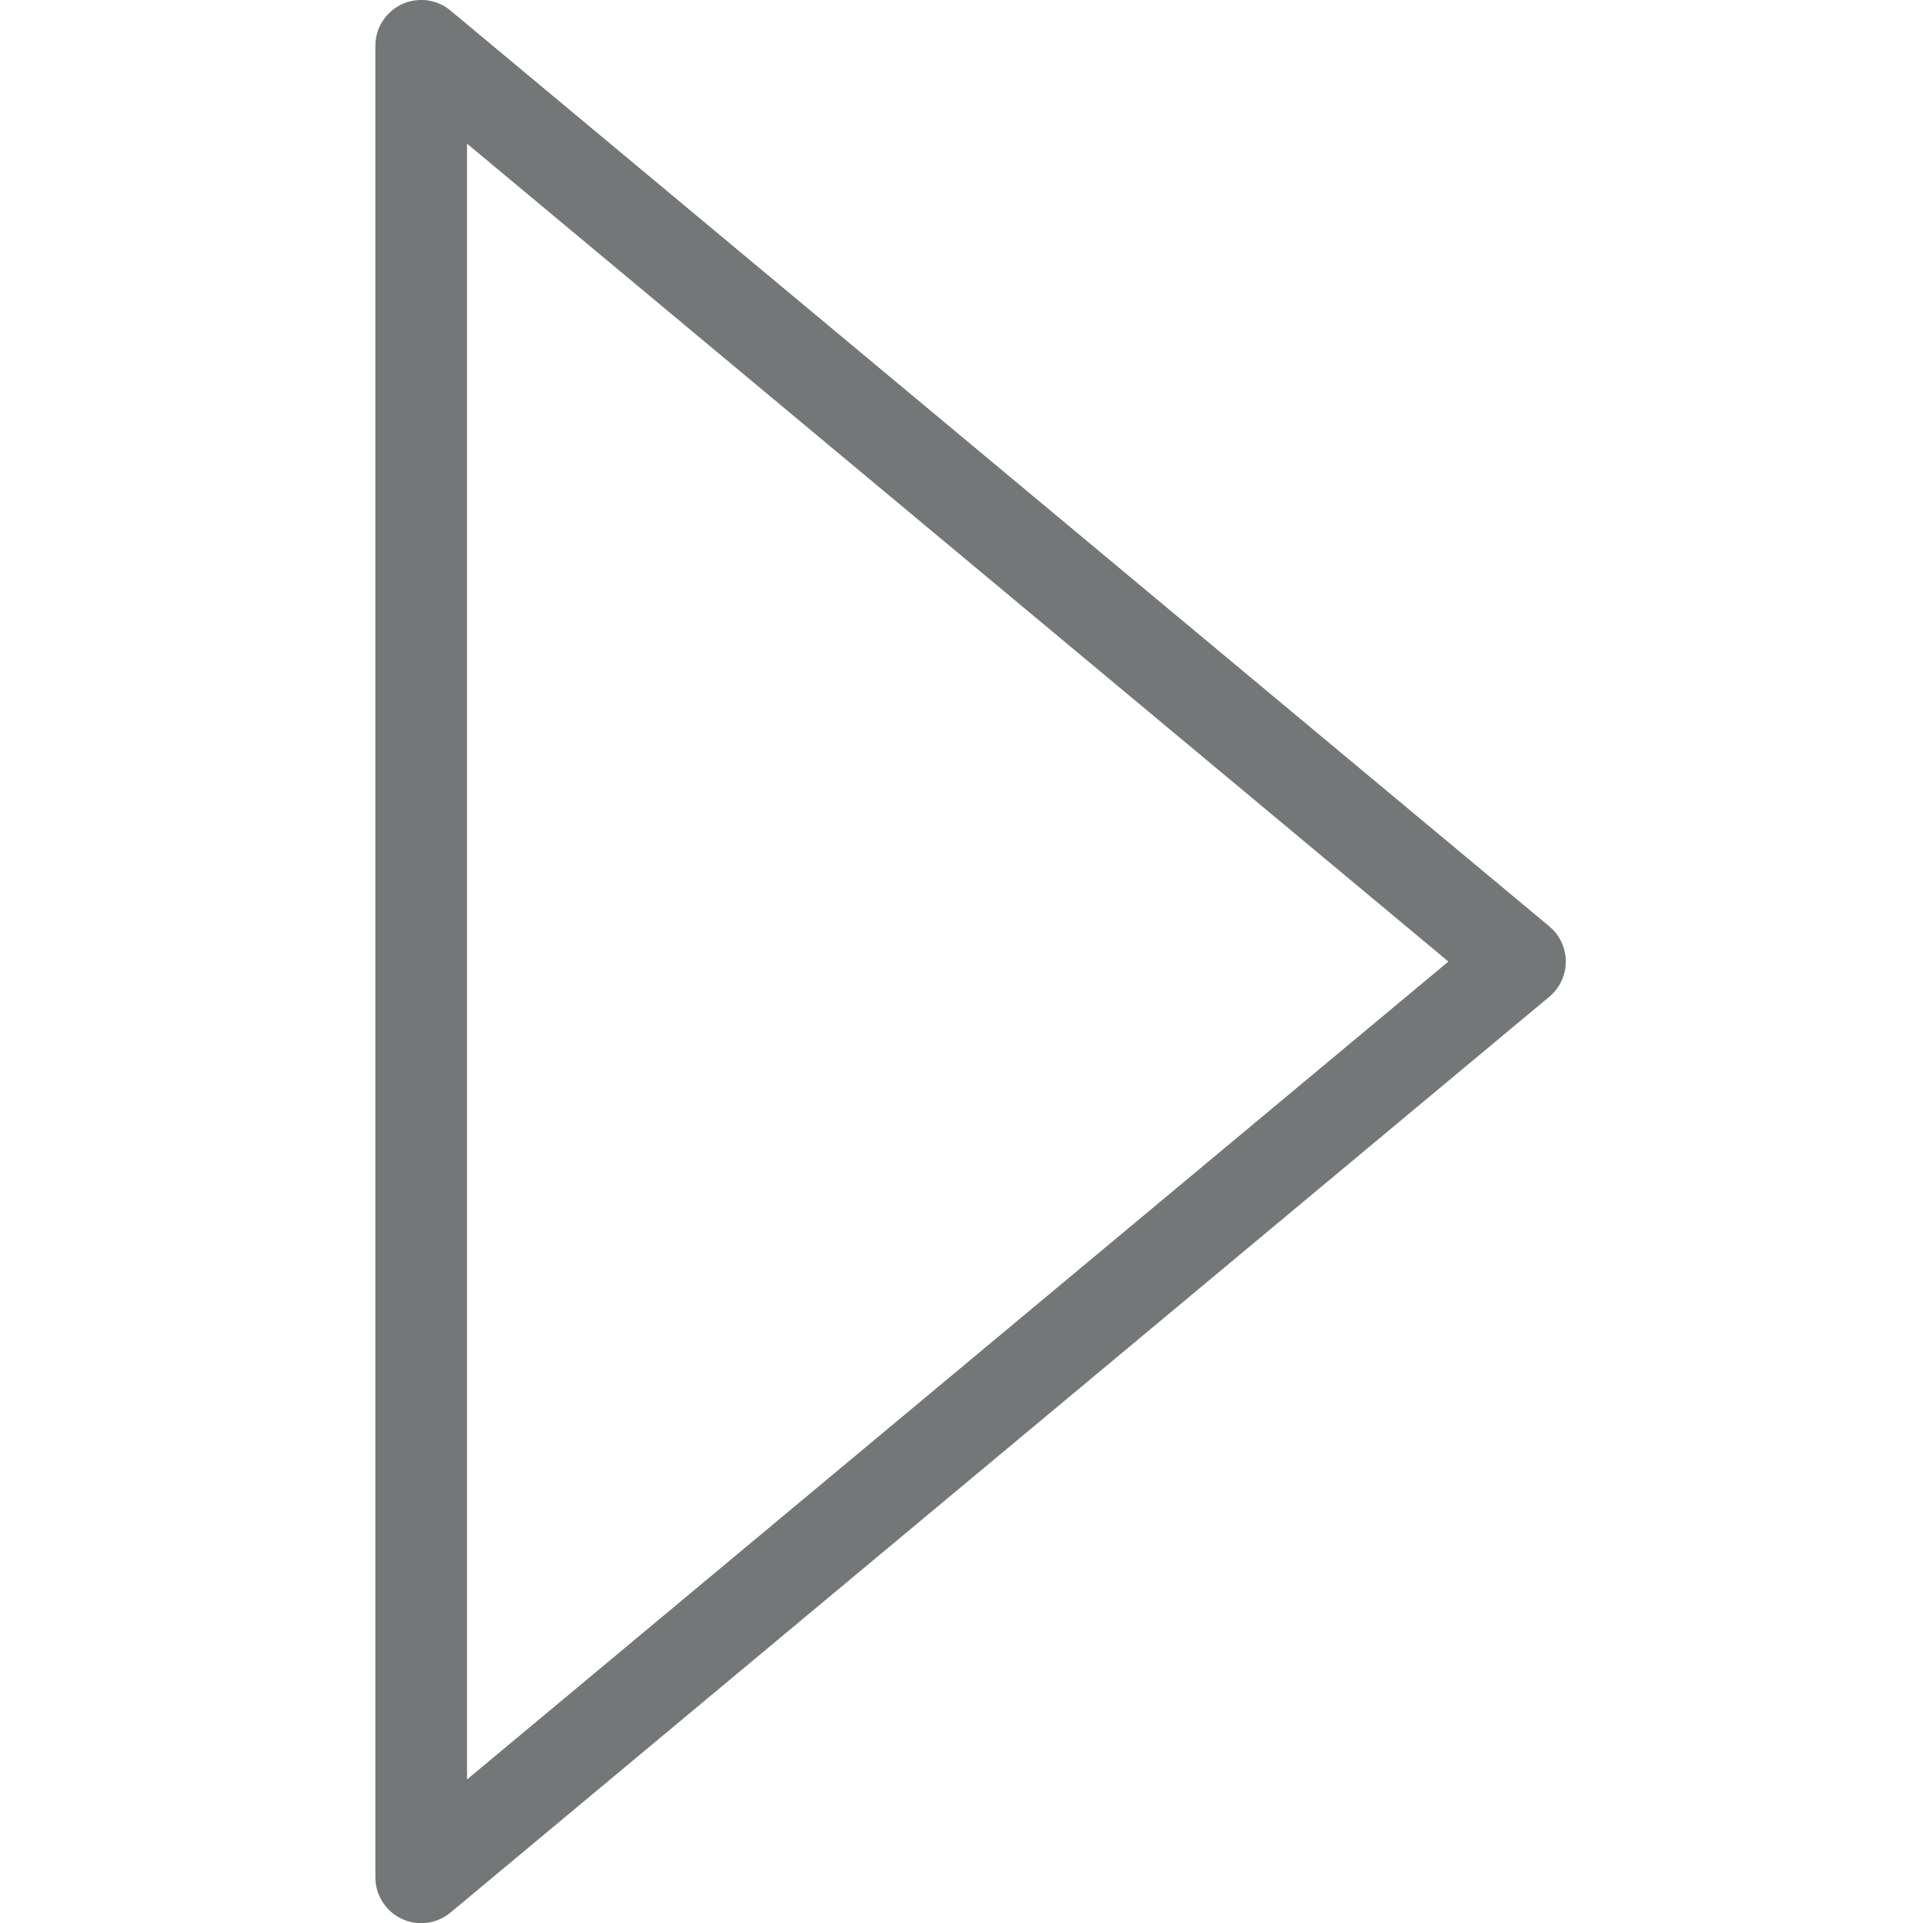
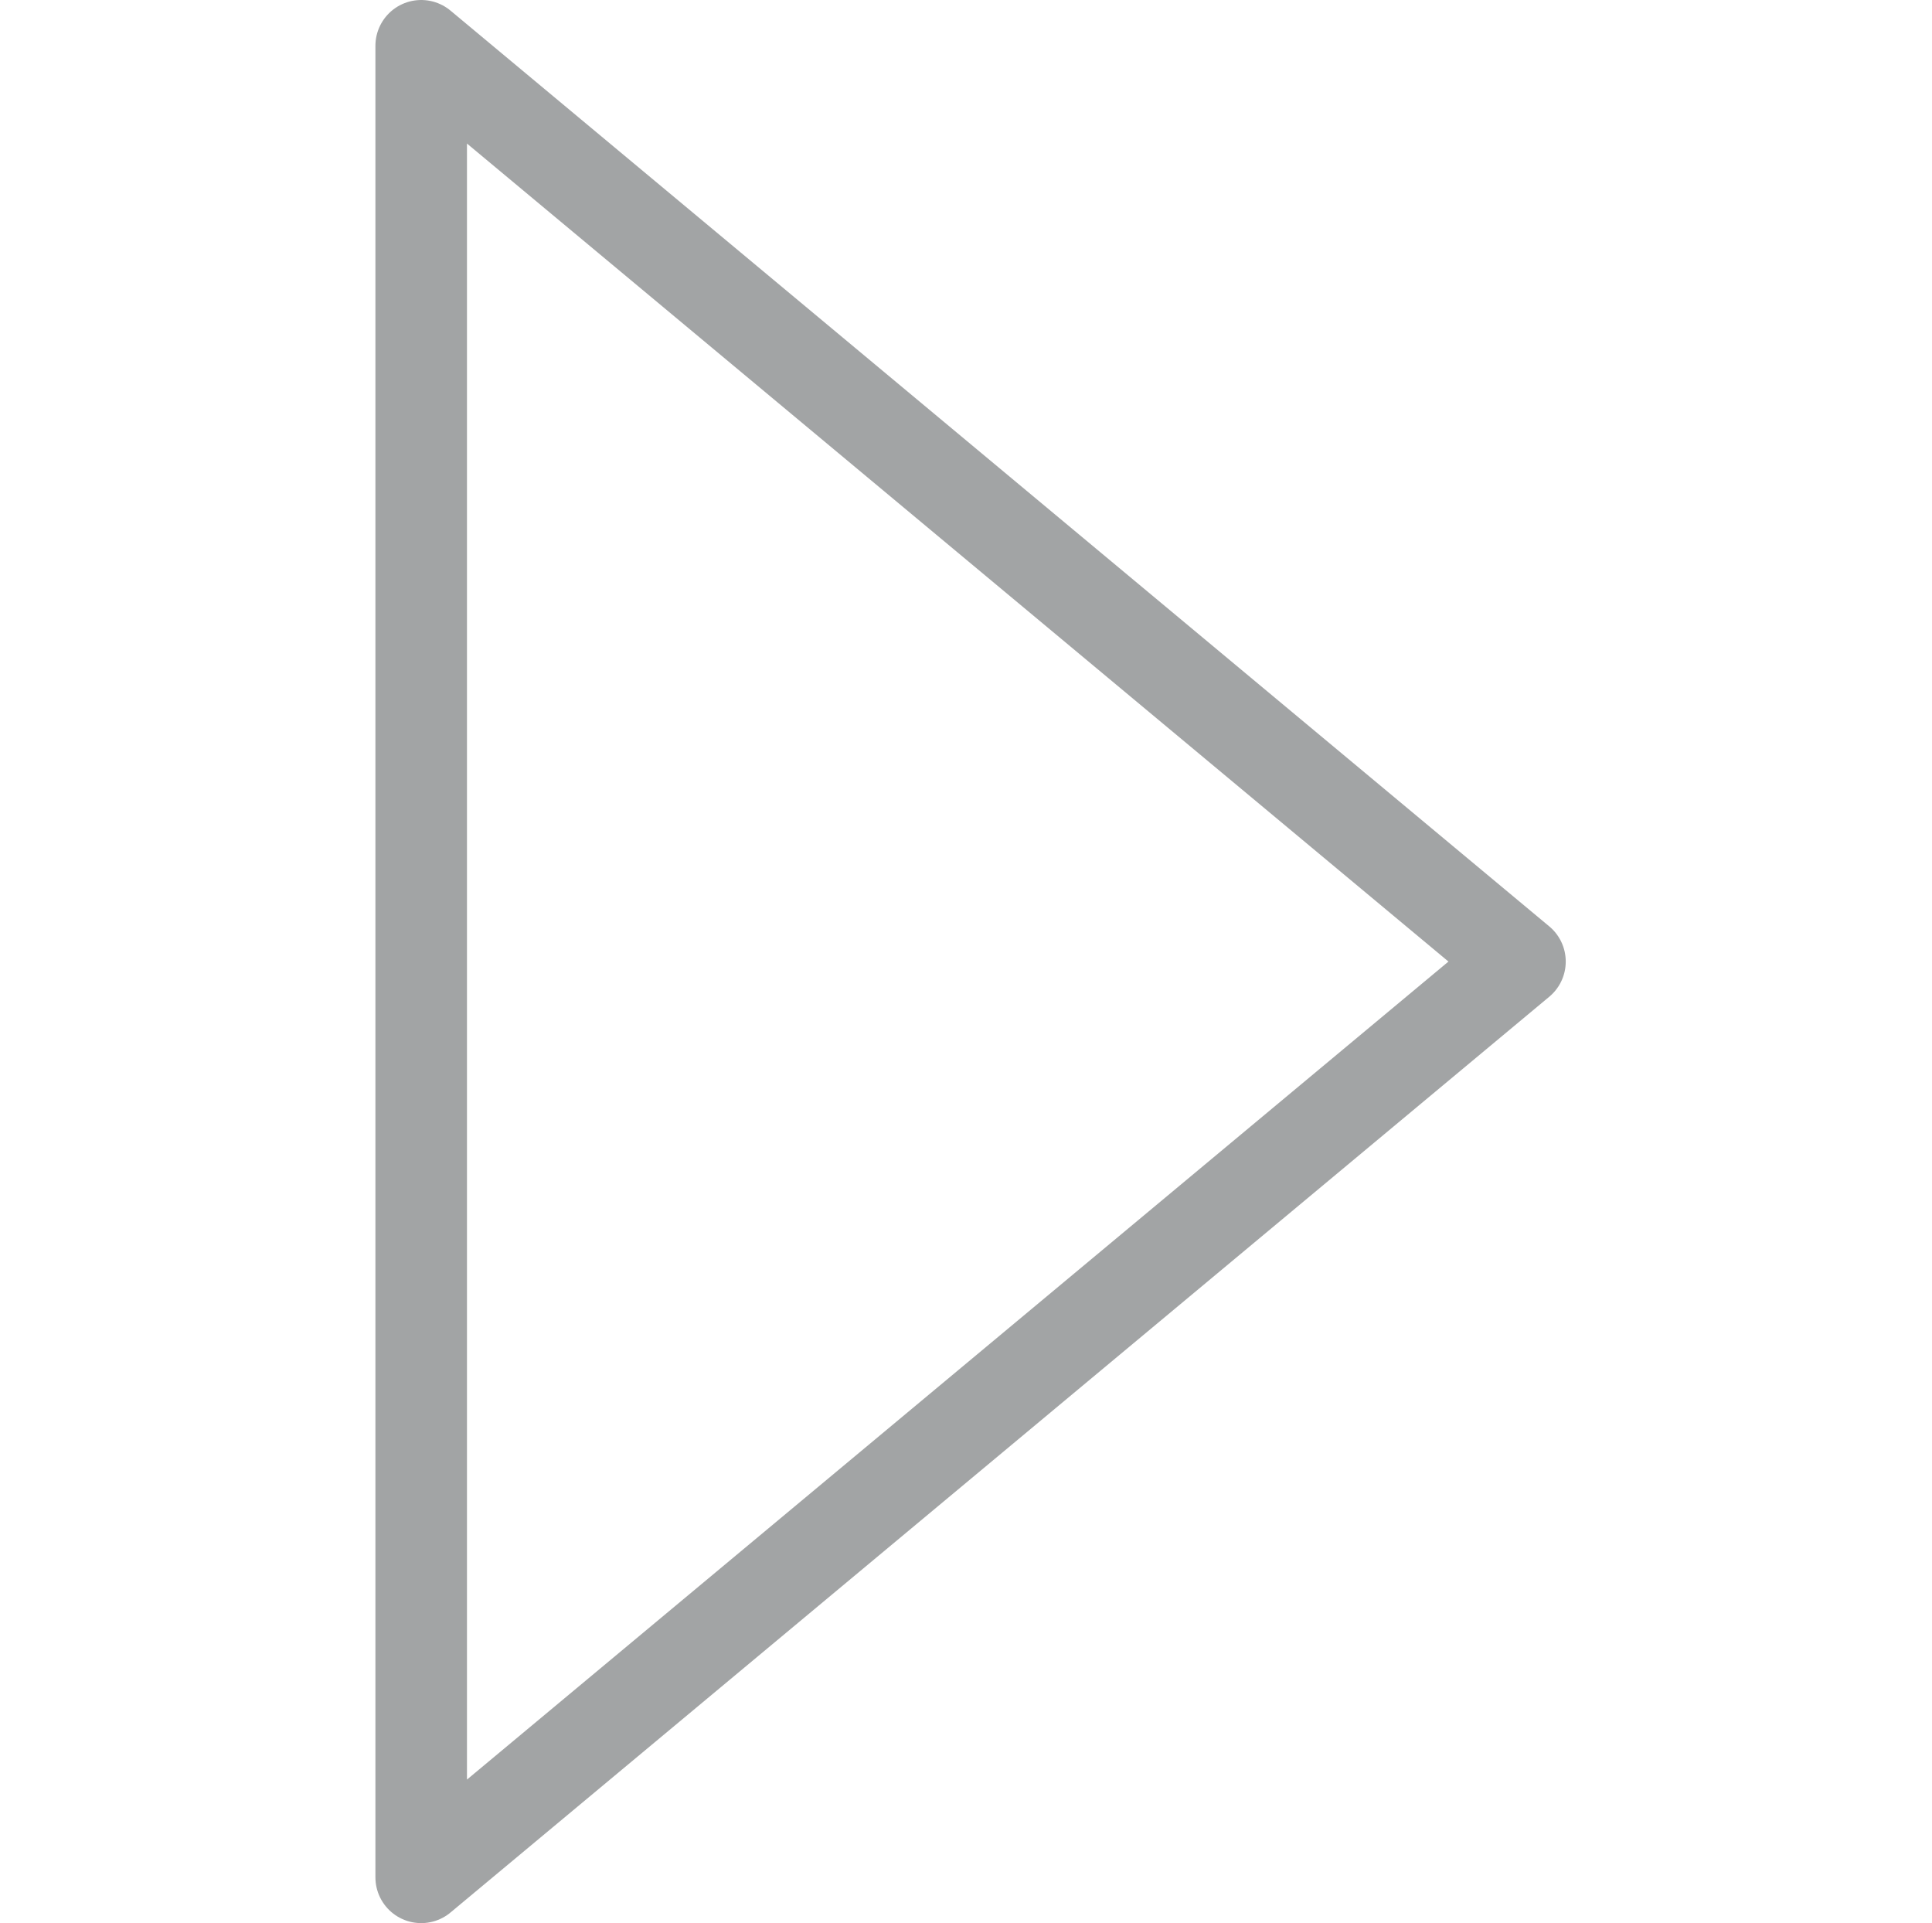
<svg xmlns="http://www.w3.org/2000/svg" version="1.1" id="_イヤー_2" x="0px" y="0px" viewBox="0 0 21.1 21" style="enable-background:new 0 0 21.1 21;" xml:space="preserve">
  <style type="text/css">
	.st0{opacity:0.5;}
	.st1{fill:none;stroke:#464A4C;stroke-linecap:round;stroke-linejoin:round;}
</style>
  <g id="_字">
    <g id="icon_data" class="st0">
-       <polygon class="st1" points="4.6,20.5 16.6,10.5 4.6,0.5   " />
-     </g>
+       </g>
  </g>
  <g id="_字_00000083791605953900949190000011393748734921750408_">
    <g id="icon_data_00000127037476451062821460000018028088296622831752_" class="st0">
      <polygon class="st1" points="4.6,20.5 16.6,10.5 4.6,0.5   " />
    </g>
  </g>
</svg>